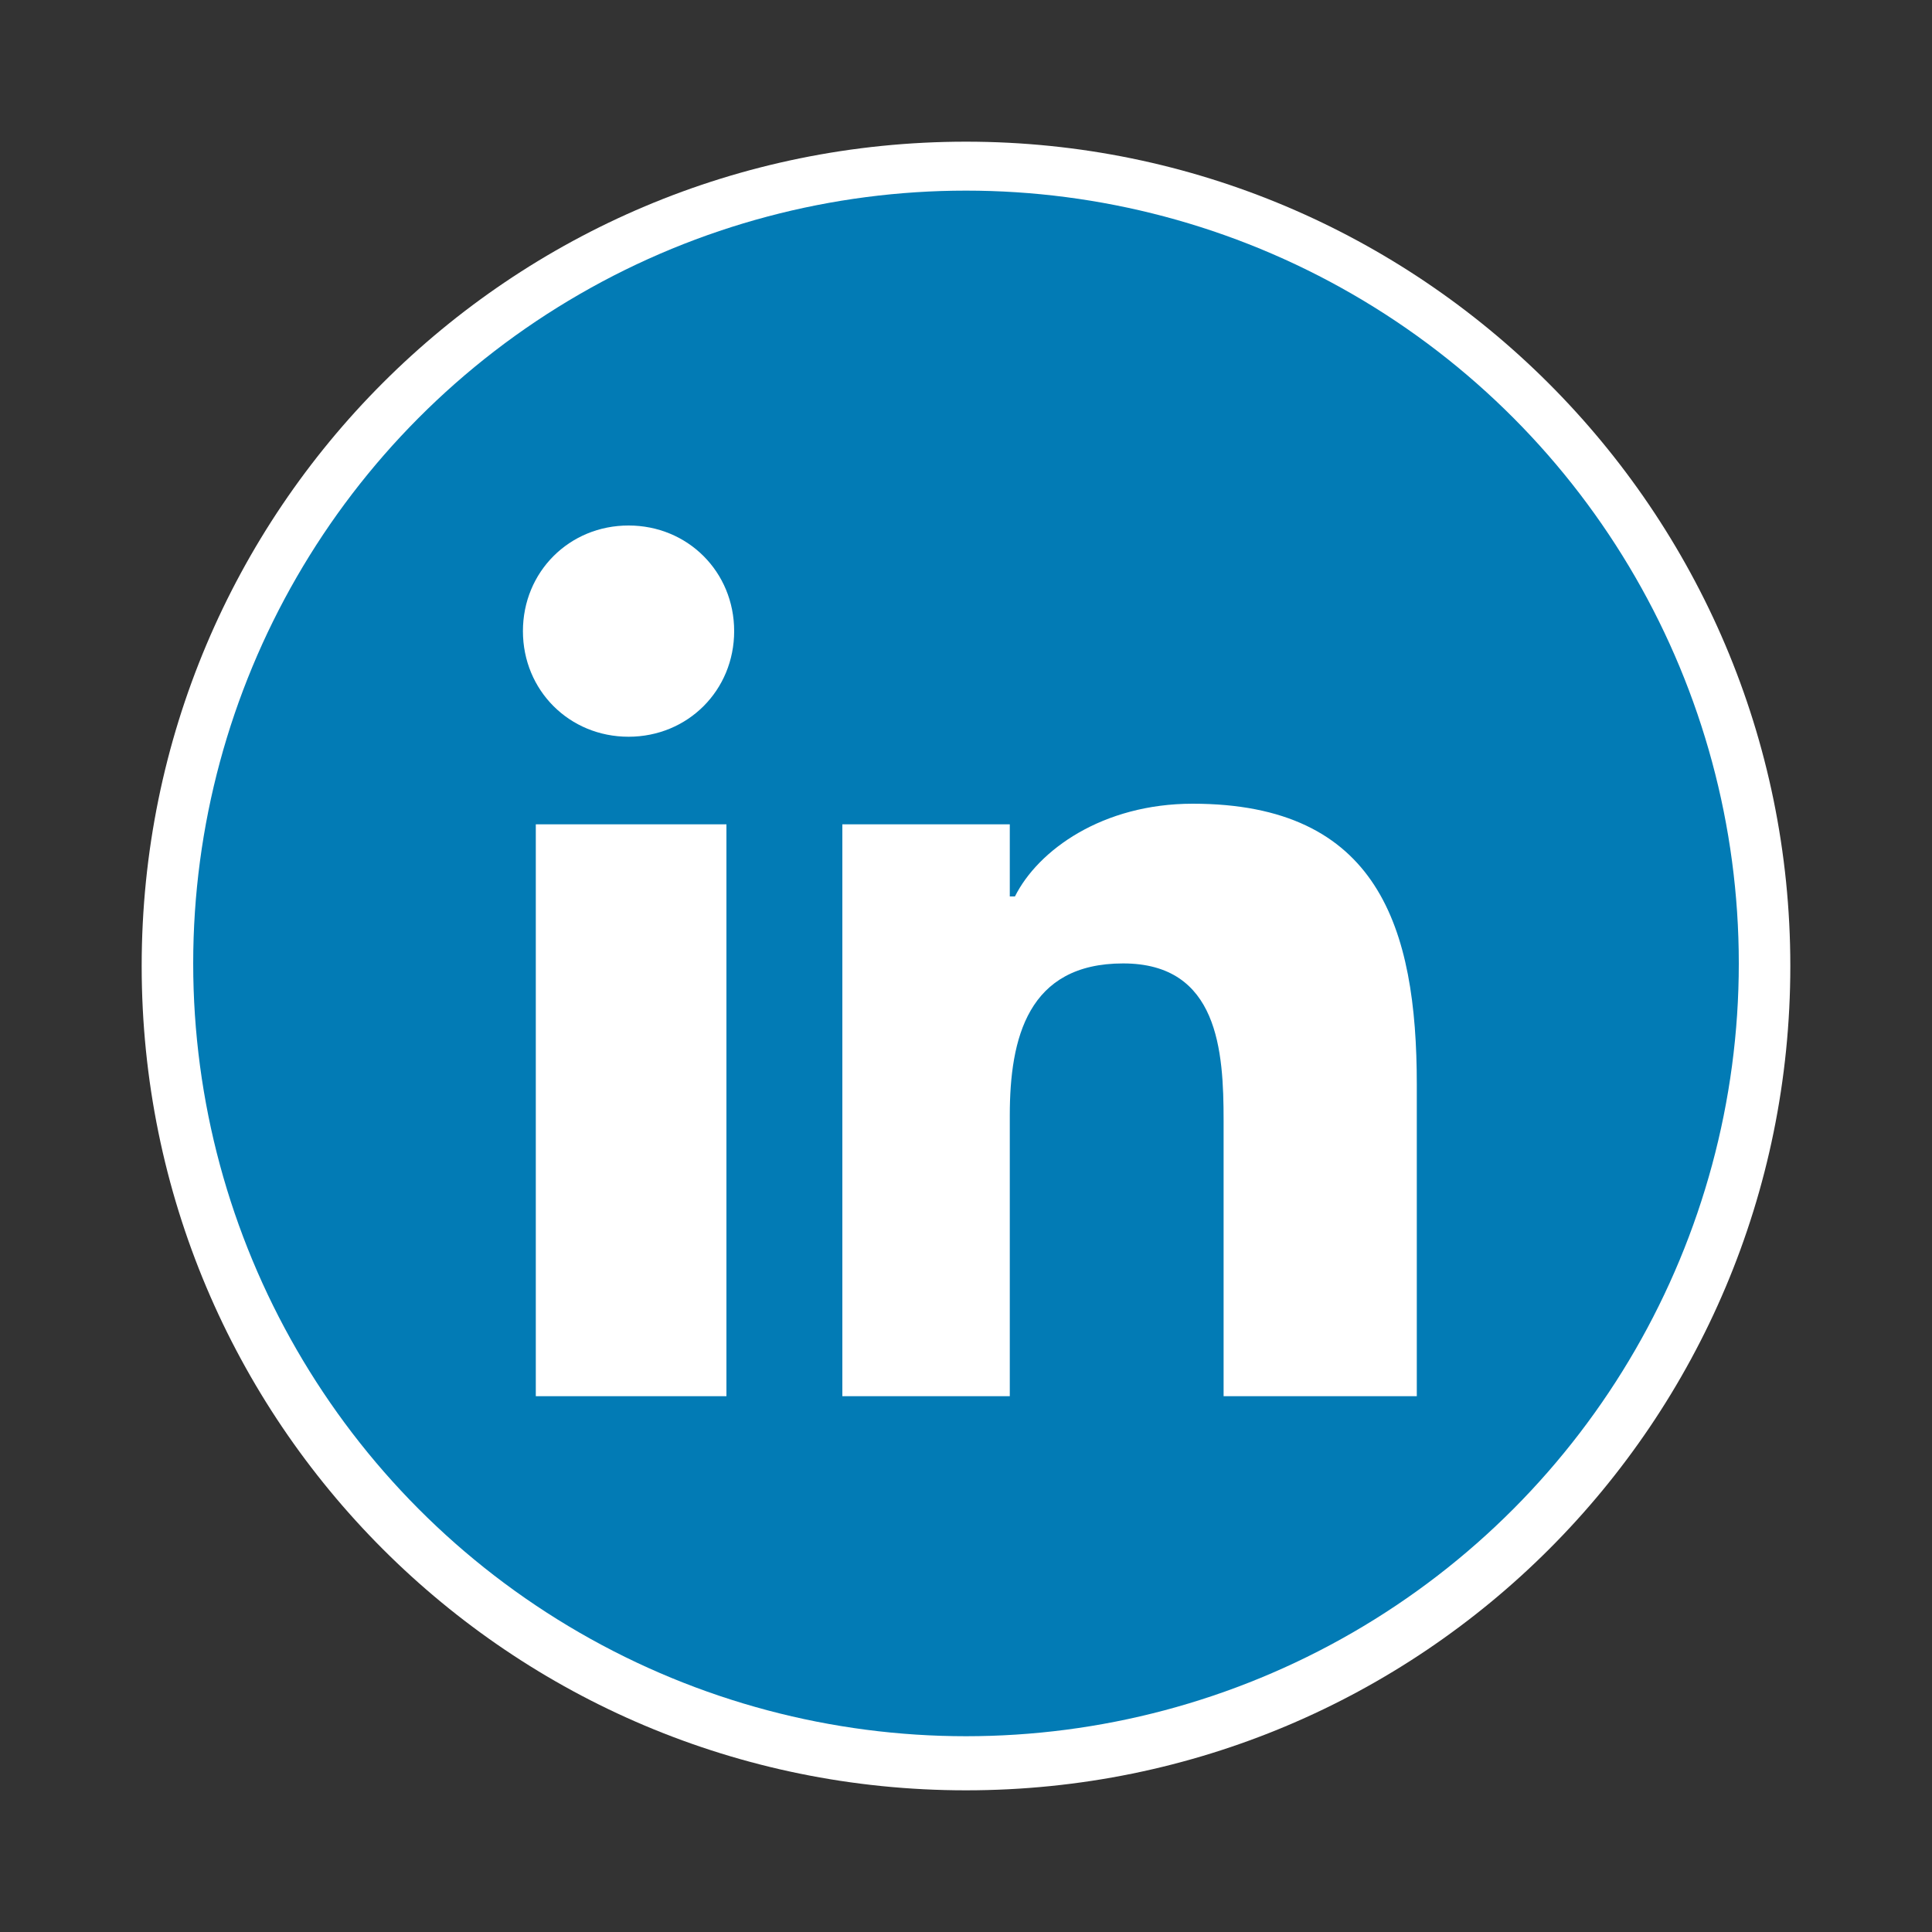
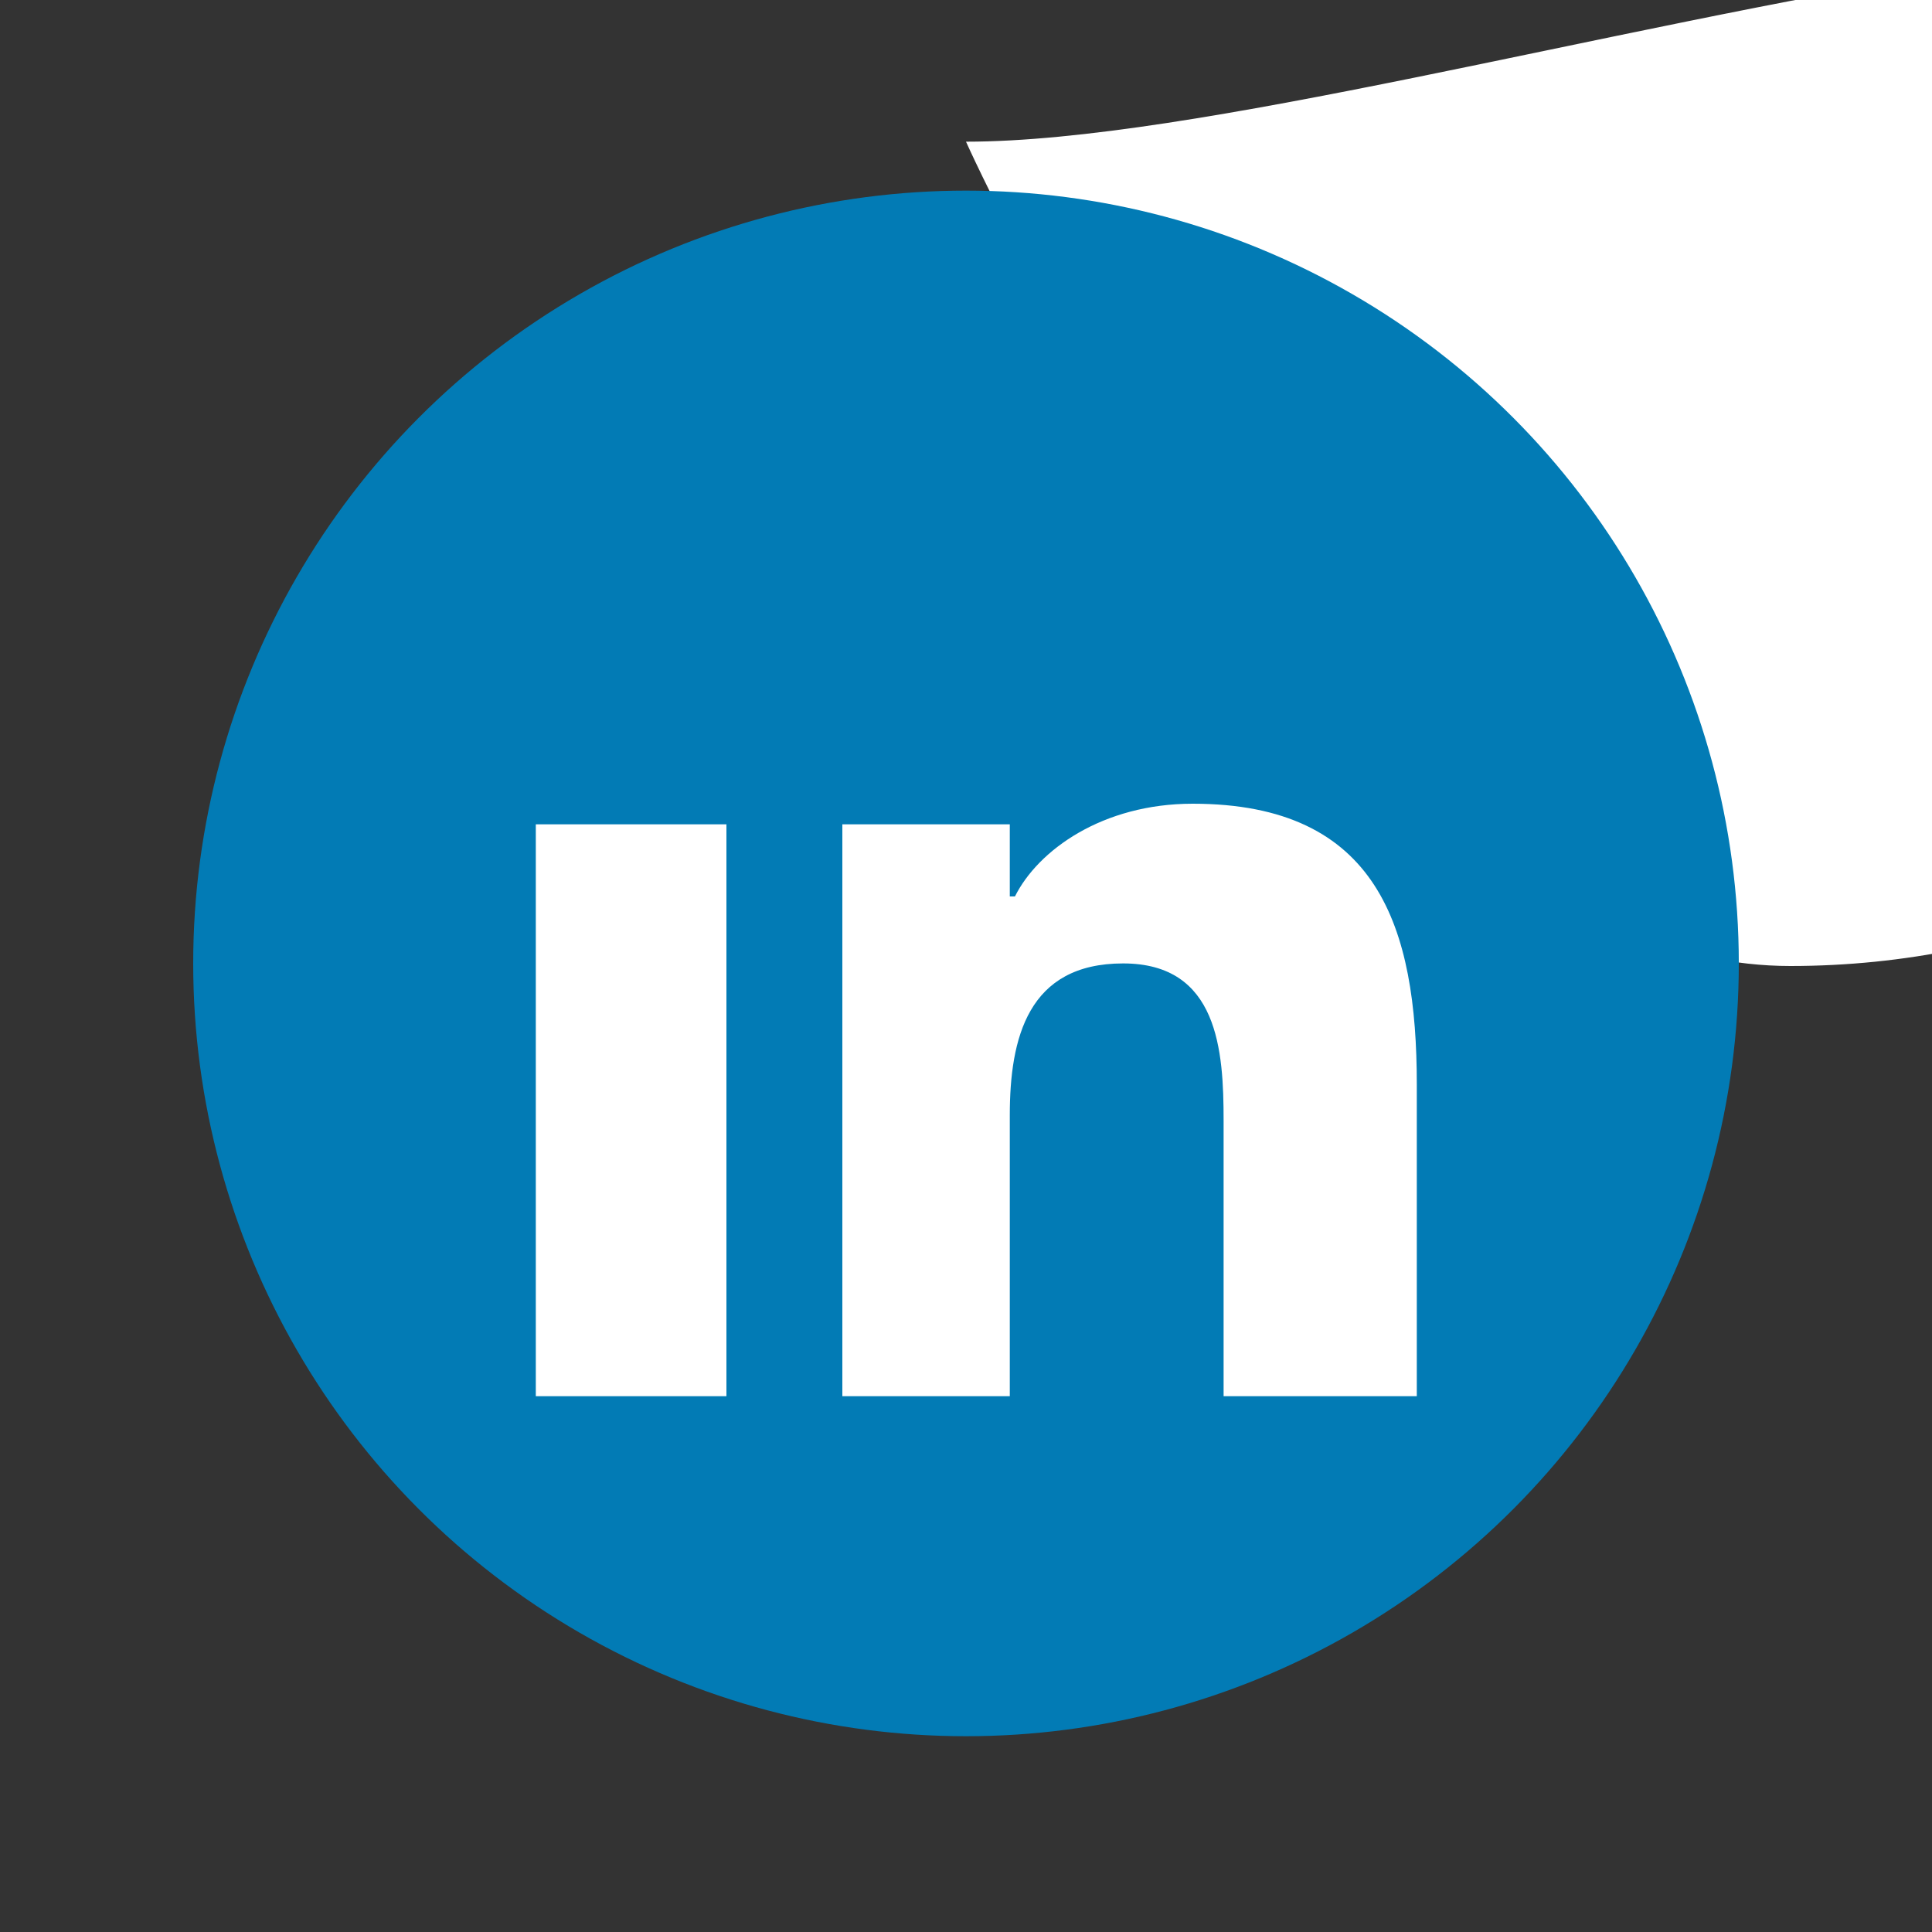
<svg xmlns="http://www.w3.org/2000/svg" id="Layer_1" data-name="Layer 1" version="1.1" viewBox="0 0 75 75">
  <rect x="0" y="0" width="75" height="75" fill="#333333" stroke="none" />
  <defs>
    <style>
      .cls-1 {
        fill: #027bb5;
      }

      .cls-1, .cls-2 {
        stroke-width: 0px;
      }

      .cls-2 {
        fill: #fff;
      }
    </style>
  </defs>
-   <path class="cls-2" d="M37.5,5.5C19.8,5.5,5.5,19.8,5.5,37.5s14.3,32,32,32,32-14.3,32-32S55.1,5.5,37.5,5.5Z" />
+   <path class="cls-2" d="M37.5,5.5s14.3,32,32,32,32-14.3,32-32S55.1,5.5,37.5,5.5Z" />
  <circle class="cls-1" cx="37.5" cy="37.4" r="30" />
  <g>
    <rect class="cls-2" x="20.8" y="32" width="7.4" height="22.2" />
-     <path class="cls-2" d="M24.4,28.6c-2.3,0-4.1-1.8-4.1-4.1s1.8-4.1,4.1-4.1,4.1,1.8,4.1,4.1c0,2.3-1.8,4.1-4.1,4.1Z" />
    <path class="cls-2" d="M54.9,54.2h-7.4v-10.7c0-2.7-.2-6.1-3.9-6.1s-4.4,2.9-4.4,5.9v10.9h-6.5v-22.2h6.5v2.8h.2c.9-1.8,3.4-3.6,6.9-3.6,7.2,0,8.7,4.8,8.7,10.9v12.1h0Z" />
  </g>
</svg>